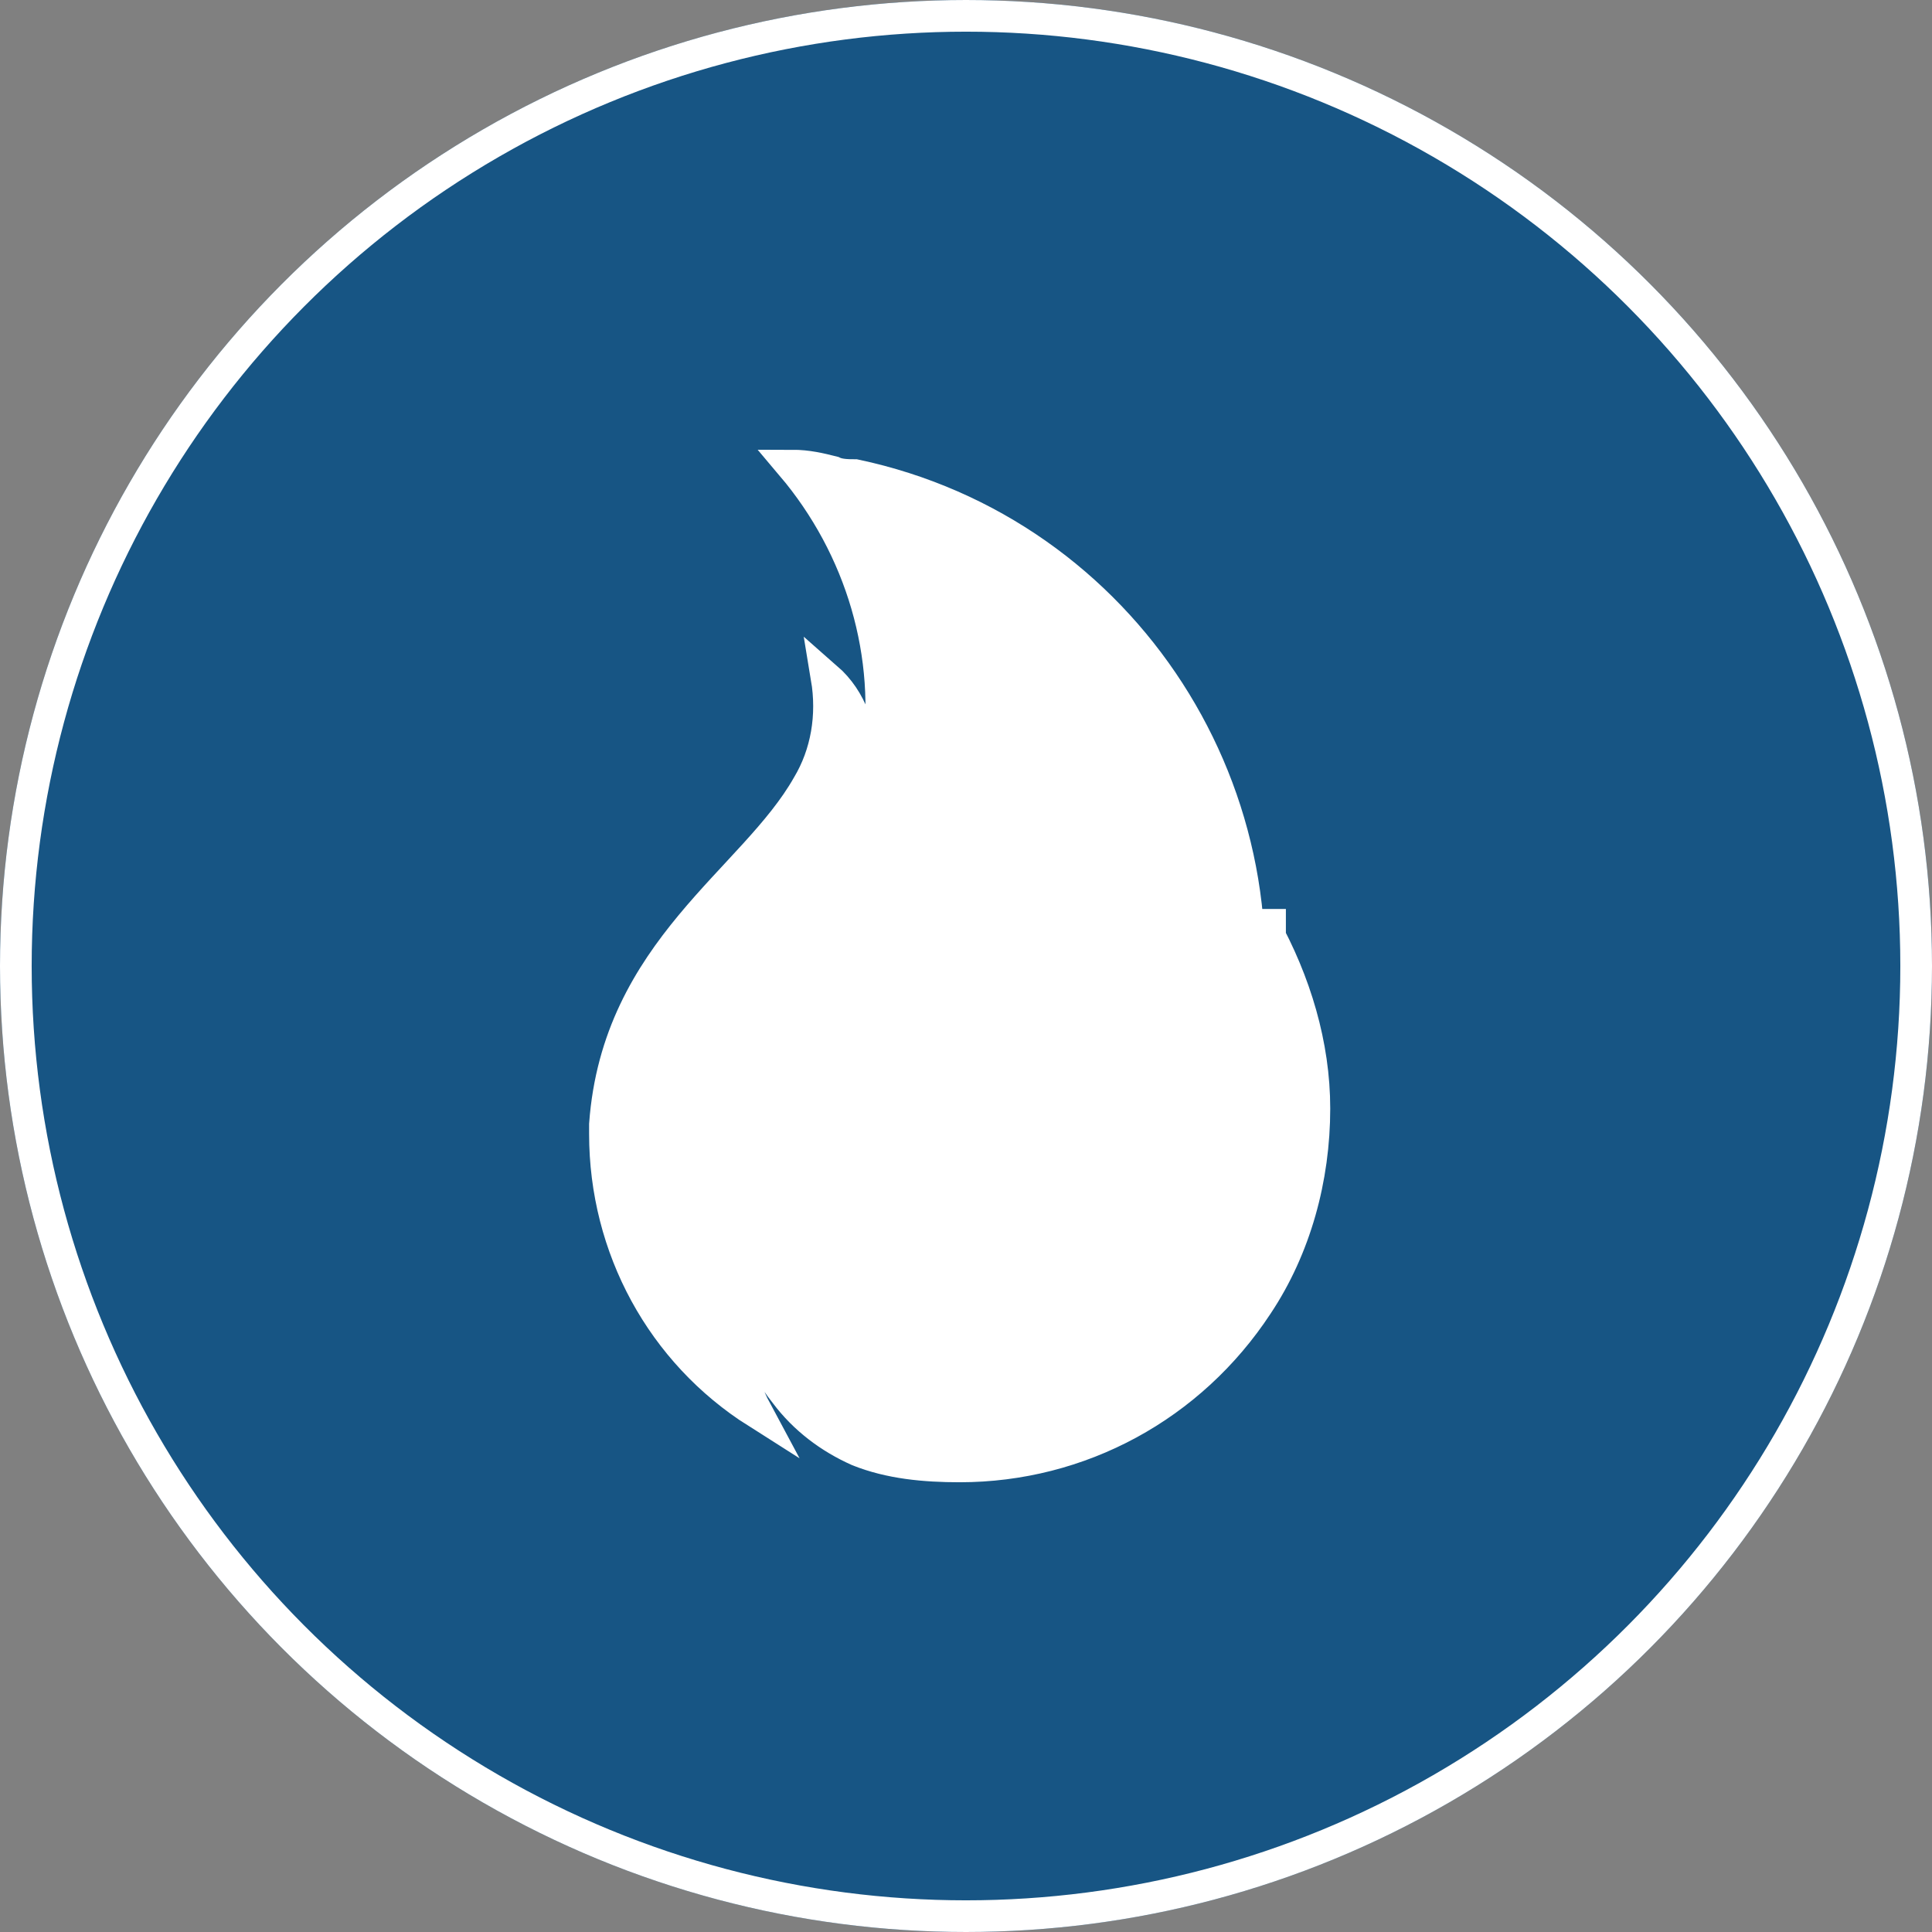
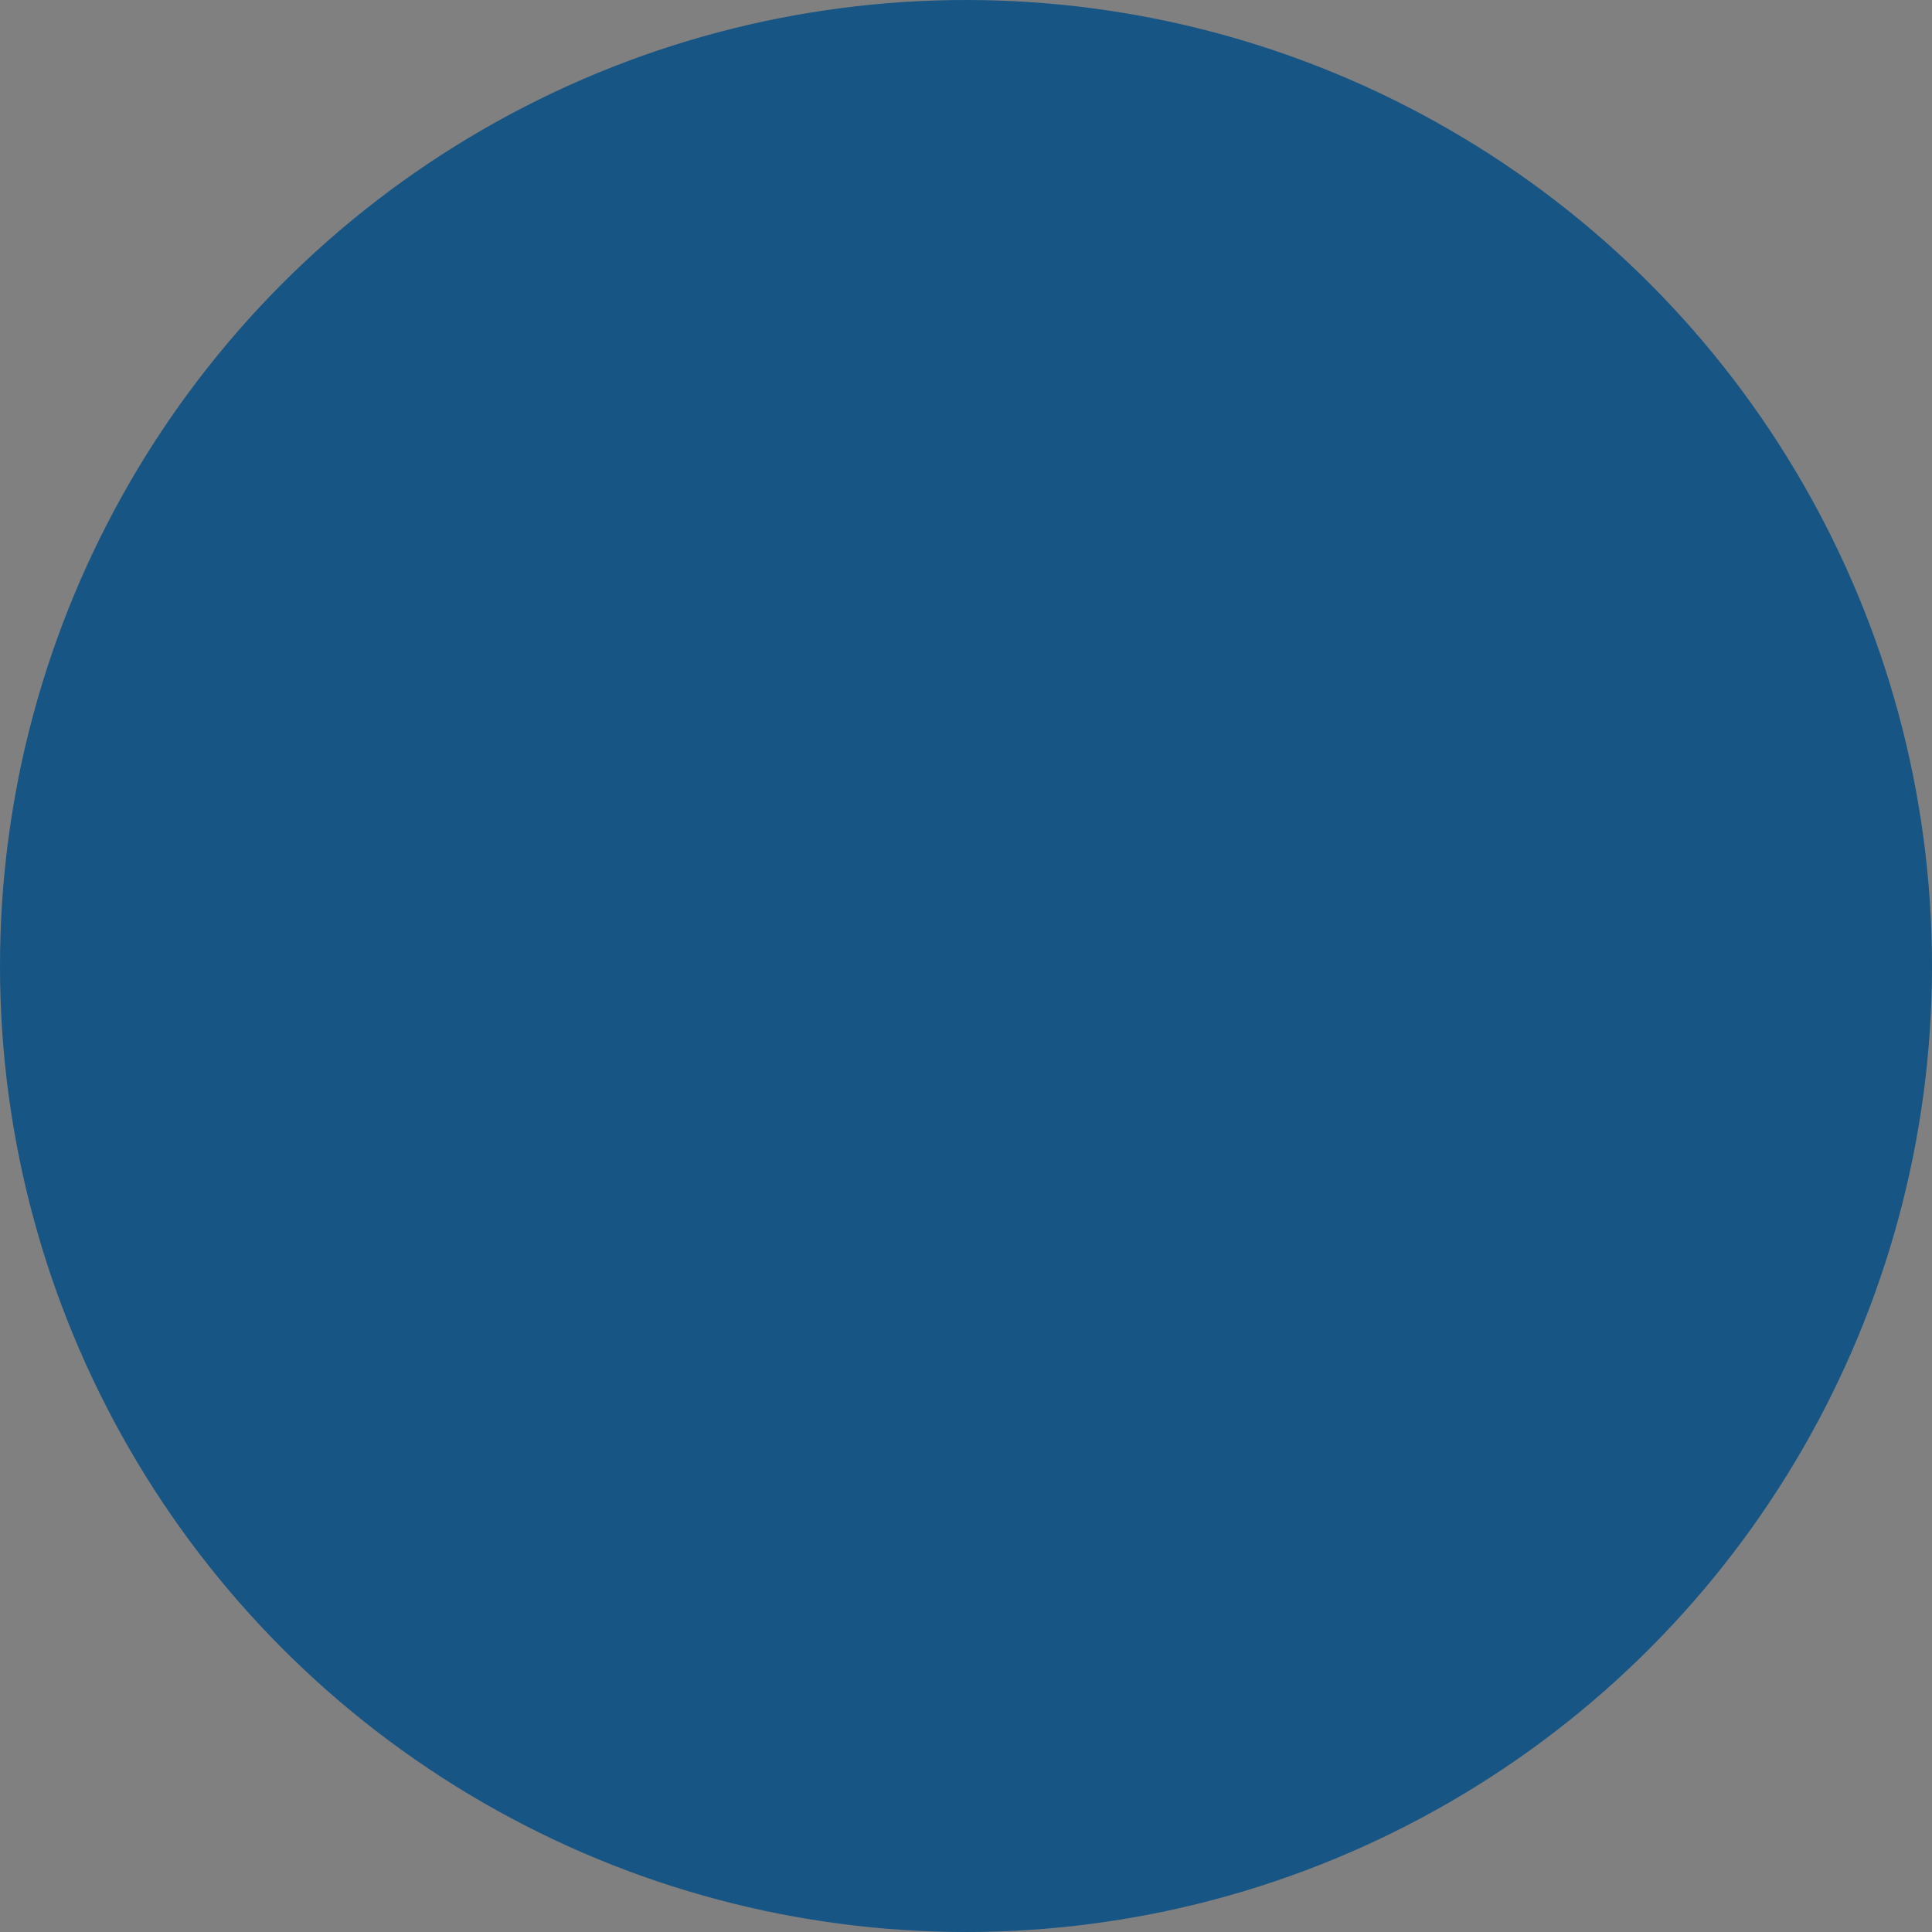
<svg xmlns="http://www.w3.org/2000/svg" id="Layer_1" viewBox="0 0 61 61">
  <rect x="0" y="0" width="61" height="61" fill="#808080" stroke="none" />
  <defs>
    <style>      .st0 {        fill: #fff;      }      .st0, .st1 {        stroke: #fff;      }      .st2 {        fill: #175584;      }      .st1 {        fill: none;      }    </style>
  </defs>
  <g>
    <circle class="st2" cx="30.5" cy="30.5" r="30.5" />
-     <circle class="st1" cx="30.5" cy="30.5" r="30" />
  </g>
-   <path class="st0" d="M40.1,29.2v.7c-.1,1.3-.5,2.6-1,3.8,1.8-8.5-3.6-16.9-12.1-18.7-.2,0-.5,0-.7-.1-.4-.1-.8-.2-1.3-.2h0c2.2,2.6,3.2,6,2.7,9.3-.1.8-.4,1.5-.7,2.2.2-.7.2-1.4.2-2.1,0-1-.3-2-1.1-2.7.2,1.2,0,2.4-.6,3.4-1.7,3-6,5.2-6.4,10.7v.3c0,3.6,1.8,6.9,4.8,8.8-.7-1.3-.9-2.8-.6-4.2.2,1.3.7,2.6,1.5,3.6.6.8,1.4,1.4,2.3,1.8,1,.4,2.1.5,3.2.5,3.8,0,7.3-1.9,9.4-5.1h0c1.2-1.8,1.8-4,1.8-6.2,0-2-.6-4-1.6-5.8h0Z" />
</svg>